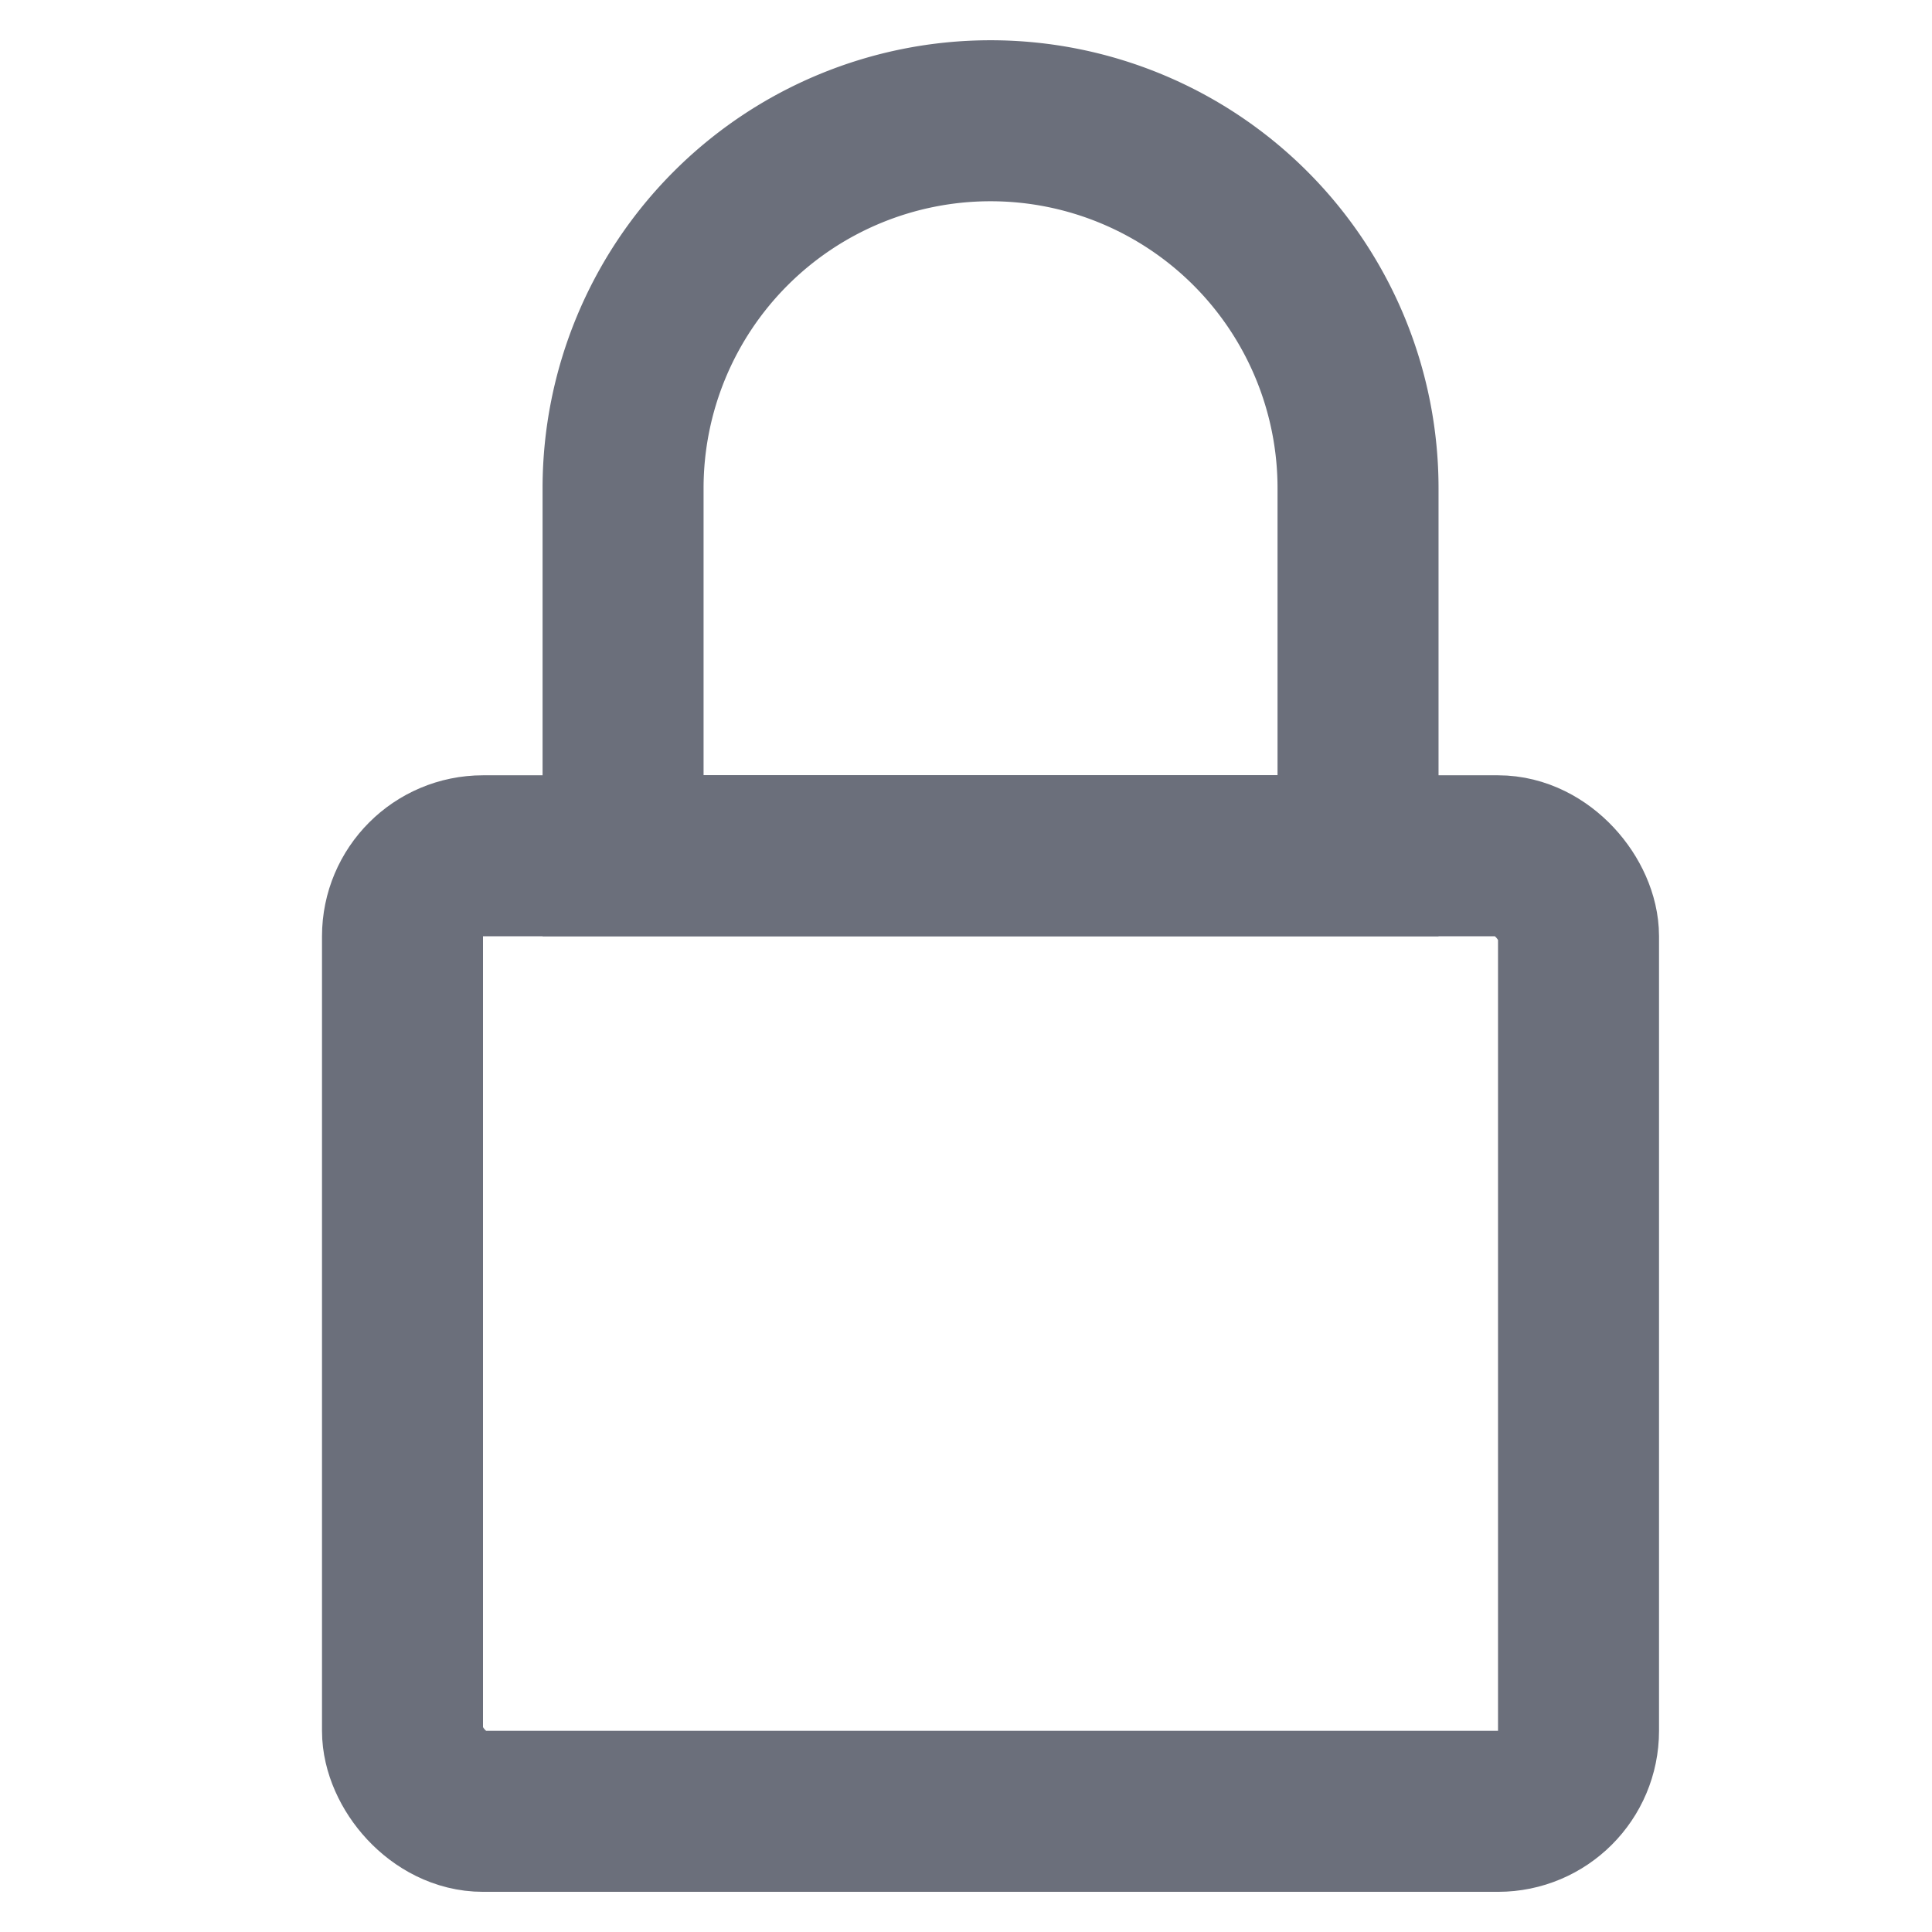
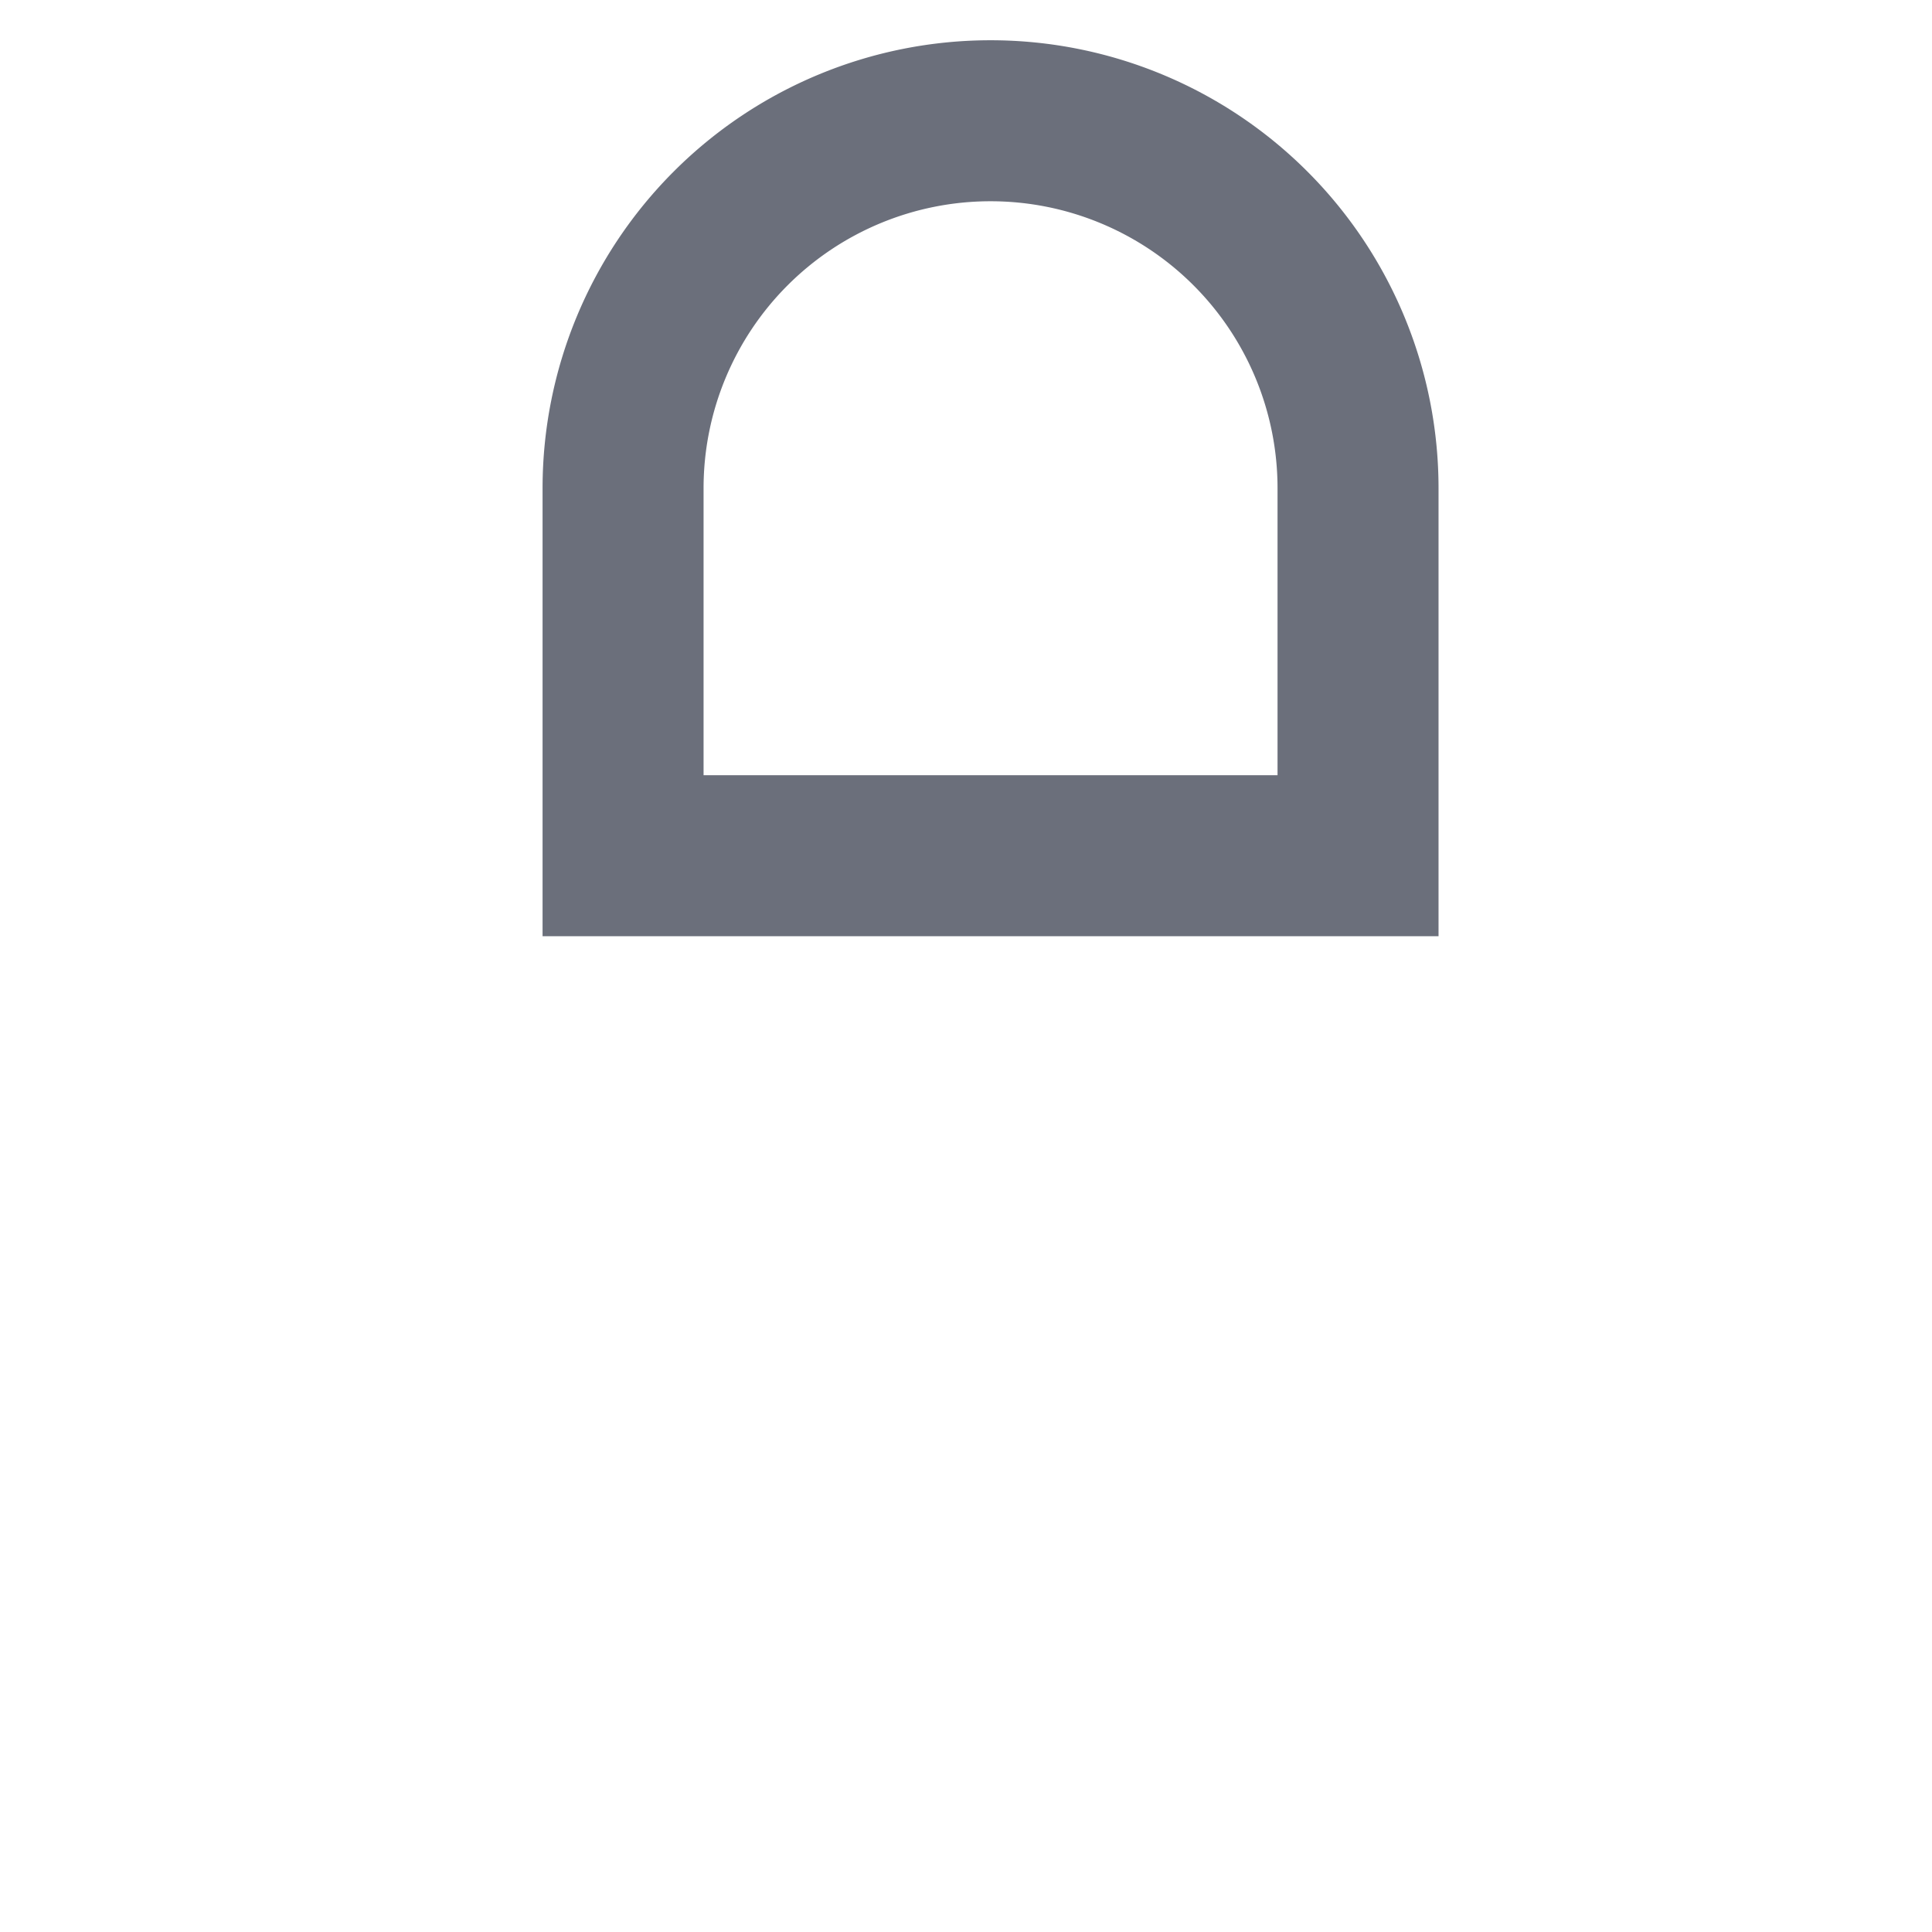
<svg xmlns="http://www.w3.org/2000/svg" width="24" height="24" viewBox="0 0 24 24">
  <defs>
    <style>
      .cls-1 {
        clip-path: url(#clip-VNĪ_Web_-_Ikonas_-_24x24_-_Slēdzene_T);
      }

      .cls-2 {
        fill: none;
        stroke: #6b6f7b;
        stroke-miterlimit: 10;
        stroke-width: 2px;
      }
    </style>
    <clipPath id="clip-VNĪ_Web_-_Ikonas_-_24x24_-_Slēdzene_T">
      <rect width="24" height="24" />
    </clipPath>
  </defs>
  <g id="VNĪ_Web_-_Ikonas_-_24x24_-_Slēdzene_T" data-name="VNĪ Web - Ikonas - 24x24 - Slēdzene T" class="cls-1">
    <g id="Group_166" data-name="Group 166" transform="translate(-5616.799 -1303.211)">
-       <rect id="Rectangle_53" data-name="Rectangle 53" class="cls-2" width="14.609" height="11.87" rx="1" transform="translate(5621.799 1313.842)" />
      <path id="Path_432" data-name="Path 432" class="cls-2" d="M5624.8,1309.276a4.565,4.565,0,1,1,9.13,0v4.565h-9.13Z" transform="translate(-0.261)" />
    </g>
  </g>
</svg>